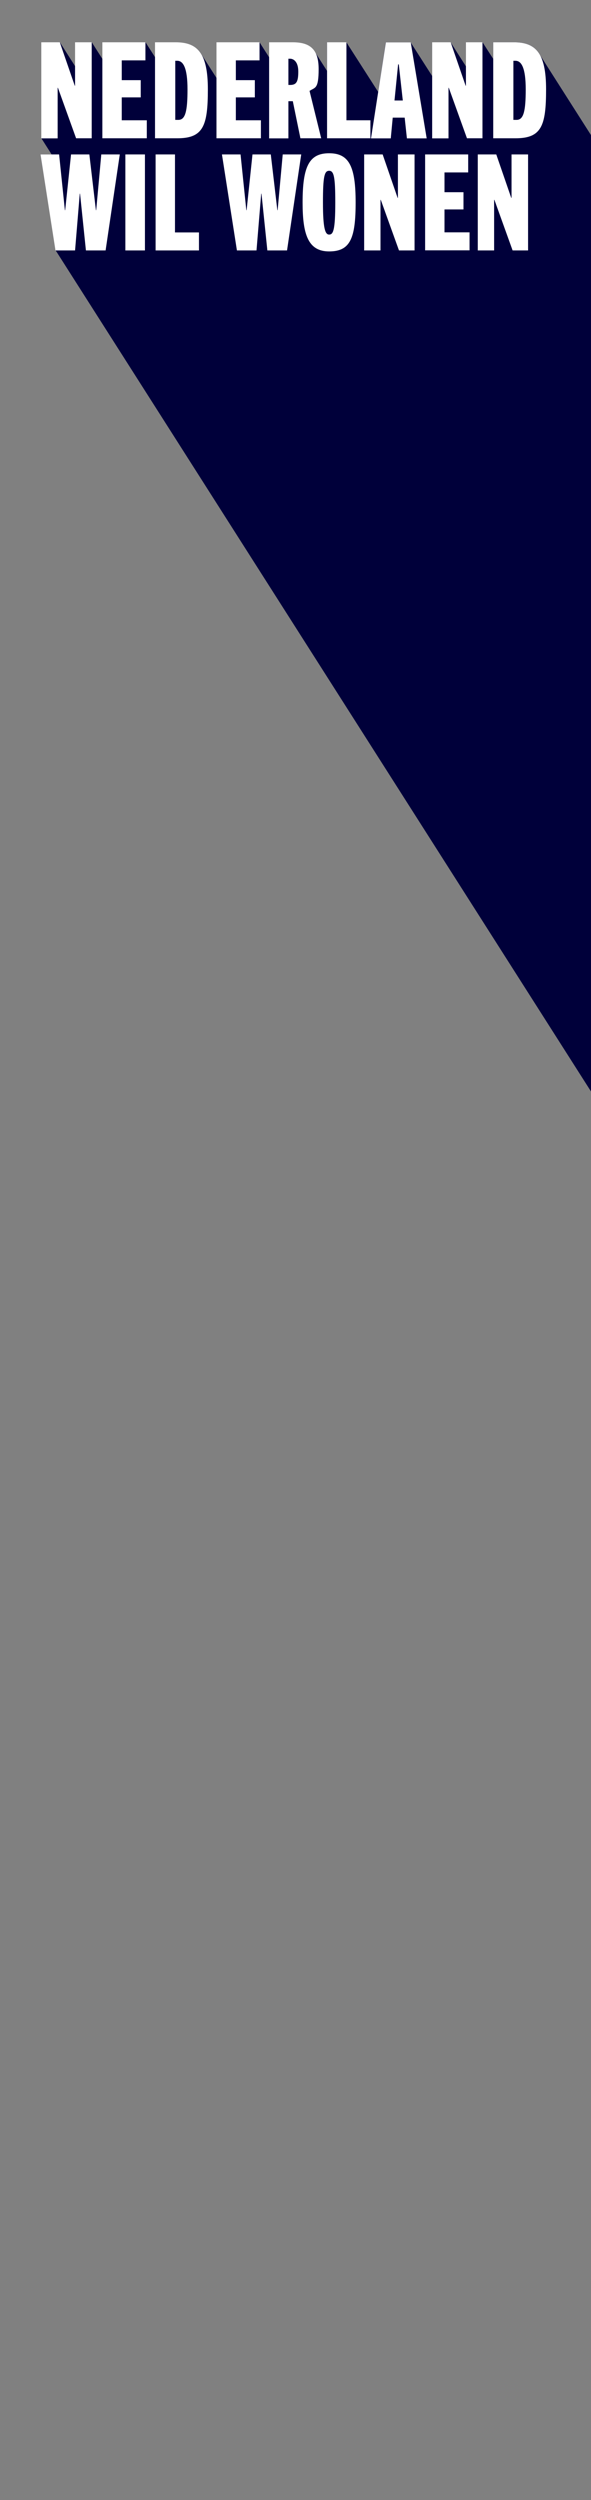
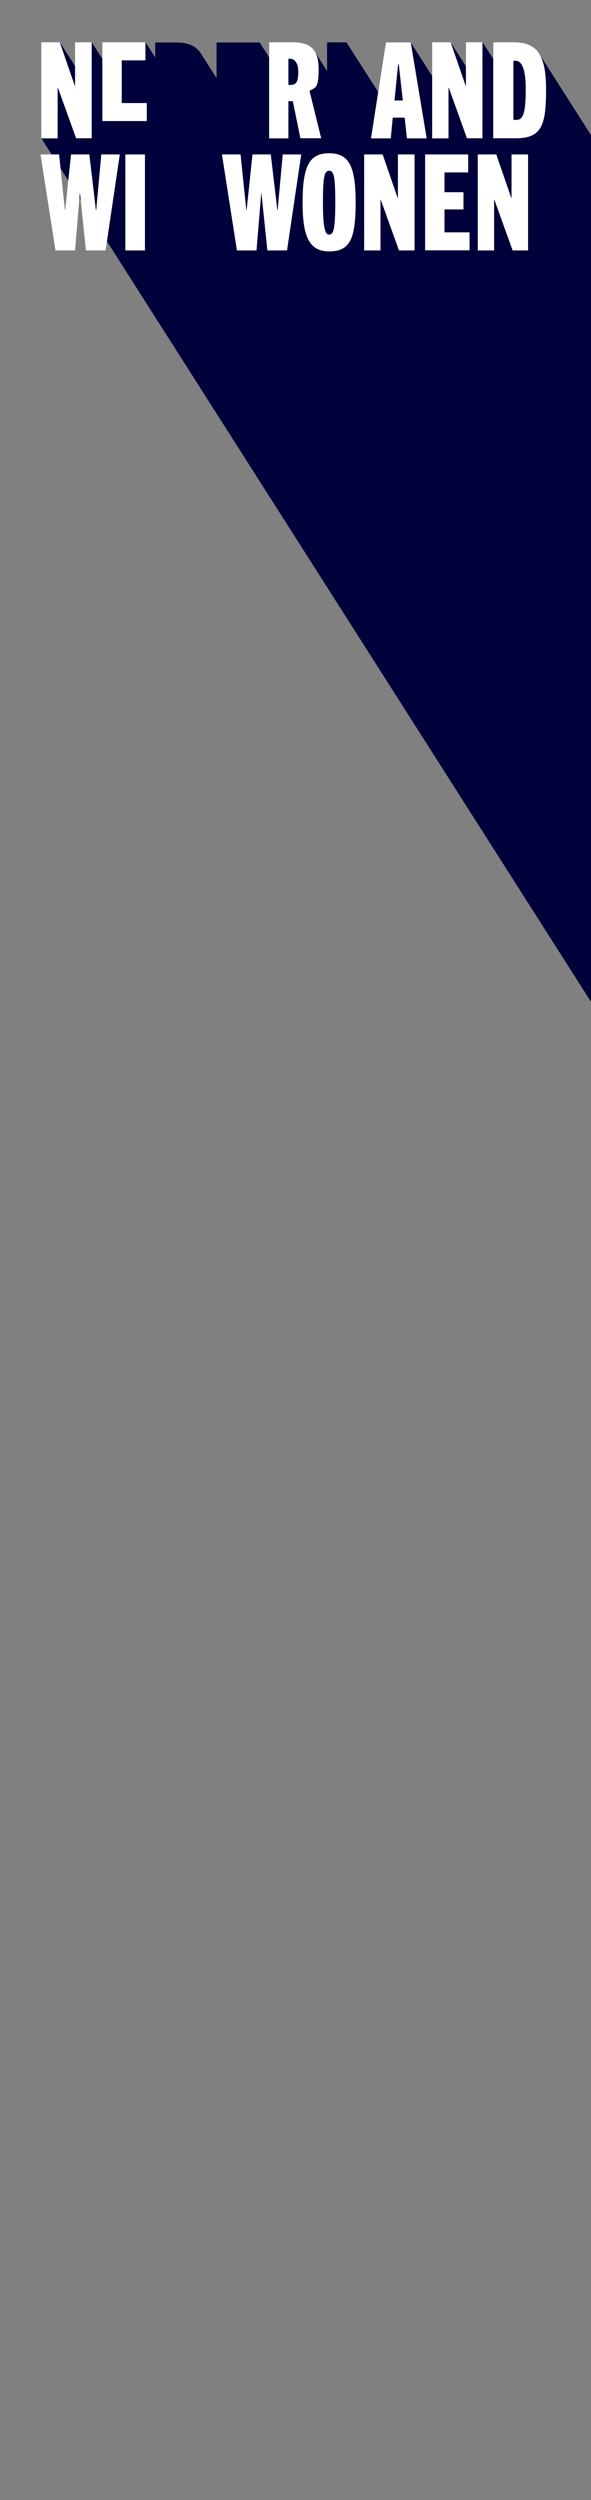
<svg xmlns="http://www.w3.org/2000/svg" id="Layer_2" version="1.1" viewBox="0 0 603.9 2554.5">
  <rect x="0" y="0" width="603.9" height="2554.5" fill="#808080" stroke="none" />
  <defs>
    <style>
      .st0 {
        fill: none;
      }

      .st1 {
        clip-path: url(#clippath-1);
      }

      .st2 {
        fill: #fff;
      }

      .st3 {
        fill: #00003a;
      }

      .st4 {
        clip-path: url(#clippath);
      }
    </style>
    <clipPath id="clippath">
      <rect class="st0" x="-1.1" width="1298.2" height="1924.8" />
    </clipPath>
    <clipPath id="clippath-1">
      <rect class="st0" x="-544.1" y="114.5" width="1298.2" height="1924.8" />
    </clipPath>
  </defs>
  <g id="Laag_1">
    <g class="st4">
      <g>
        <path class="st3" d="M551.7,56.1c-5.4-9.6-14.2-12.9-26.8-12.9h-20.9v19.6-2.6s-10.9-16.9-10.9-16.9h-17v24.5s-15.6-24.5-15.6-24.5h-18.9v34.4s-22-34.4-22-34.4h-25.4l-7.8,50.6-32.4-50.6h-19.8v29.2l-11.9-18.6c-4.1-7.8-12.1-10.5-23.3-10.5h-23.9v15.3l-9.8-15.3h-44v36.4l-15-23.5c-5.4-9.6-14.2-12.9-26.8-12.9h-20.9v15.3l-9.8-15.3h-44v17.1s-10.9-17.1-10.9-17.1h-17v24.5s-15.6-24.5-15.6-24.5h-18.9v98.1l1463.1,2298.6h564.5L551.7,56.1Z" />
        <g>
          <path class="st2" d="M77.8,141.4l-18.6-51.7h-.3v51.7h-16.7V43.2h18.9l15.3,44.4h.3v-44.4h17v98.1h-15.9,0Z" />
-           <path class="st2" d="M104.6,141.4V43.2h44v18.5h-24.2v20.2h19.4v17.6h-19.4v23.4h25.6v18.4h-45.4Z" />
-           <path class="st2" d="M158.4,141.4V43.2h20.9c22.4,0,33.1,10.7,33.1,48.1s-4.7,50-31.3,50h-22.7ZM182.3,122.5c7.2,0,9.3-9.2,9.3-31.2s-4.4-29.2-10.5-29.2h-2v60.4h3.3Z" />
-           <path class="st2" d="M221.2,141.4V43.2h44v18.5h-24.2v20.2h19.4v17.6h-19.4v23.4h25.6v18.4h-45.4Z" />
+           <path class="st2" d="M104.6,141.4V43.2h44v18.5h-24.2v20.2h19.4h-19.4v23.4h25.6v18.4h-45.4Z" />
          <path class="st2" d="M307,141.4l-7.8-38h-4.5v38h-19.7V43.2h23.9c17.2,0,26.7,6.4,26.7,27.3s-3.7,18.6-9.3,22.4l11.9,48.4h-21.2ZM296.5,86.8c6.3,0,8.3-3.1,8.3-13.7s-5.3-13.1-8.3-13.1h-1.8v26.8h1.8Z" />
-           <path class="st2" d="M334.2,141.4V43.2h19.8v79.7h24.5v18.4h-44.3Z" />
          <path class="st2" d="M415.8,141.4l-2.3-21.2h-12.2l-2,21.2h-20.2l15.2-98.1h25.4l16.3,98.1h-20.1ZM403.1,102.7h8.5l-4.1-36.9h-.7l-3.7,36.9h0Z" />
          <path class="st2" d="M477.2,141.4l-18.6-51.7h-.3v51.7h-16.7V43.2h18.9l15.3,44.4h.3v-44.4h16.9v98.1h-15.9,0Z" />
          <path class="st2" d="M504,141.4V43.2h20.9c22.4,0,33.1,10.7,33.1,48.1s-4.7,50-31.3,50h-22.7ZM527.9,122.5c7.2,0,9.3-9.2,9.3-31.2s-4.4-29.2-10.5-29.2h-2.1v60.4h3.3Z" />
        </g>
      </g>
    </g>
    <g class="st1">
      <g>
-         <path class="st3" d="M56.9,255.9l1463.1,2298.6h545.2L539.7,157.8h-16.9v24.5s-15.6-24.5-15.6-24.5h-18.9v15.3l-9.8-15.3h-44v16.8s-10.9-16.8-10.9-16.8h-17v24.5s-15.6-24.5-15.6-24.5h-18.9v33.1l-14.9-23.4c-4.2-7.6-10.9-10.8-20.9-10.8s-17.1,4.2-21.4,11.9l-7.2-10.8h-18.9l-1.5,16.5-10.7-16.5h-18.7l-1.7,16.2-10.5-16.2h-19l15.3,98.2-63.3-98.2h-19.8v17.1s-10.9-17.1-10.9-17.1h-20v9s-5.7-9-5.7-9h-18.9l-1.6,17.1-10.6-17.1h-18.7l-1.7,16-10.4-16h-19l15.5,98.1h0Z" />
        <g>
          <path class="st2" d="M87.8,255.9l-6-58h-.3l-4.8,58h-20l-15.3-98.1h19l5.9,57h.3l6-57h18.7l6.7,57h.3l5.2-57h18.9l-14.5,98.1h-20.1,0Z" />
          <path class="st2" d="M128.1,255.9v-98.1h20v98.1h-20Z" />
-           <path class="st2" d="M159,255.9v-98.1h19.8v79.7h24.5v18.4h-44.3Z" />
          <path class="st2" d="M273.2,255.9l-6-58h-.3l-4.8,58h-20l-15.3-98.1h19l5.9,57h.3l6-57h18.7l6.7,57h.3l5.2-57h18.9l-14.5,98.1h-20.1,0Z" />
          <path class="st2" d="M309.2,206.9c0-36.9,6.7-50.3,27.1-50.3s27.1,13.4,27.1,50.3-5.6,50-27.1,50-27.1-17.4-27.1-50h0ZM342.6,206.9c0-26.2-1.4-32.4-6.3-32.4s-6.3,6.1-6.3,32.4,2.2,32.8,6.3,32.8,6.3-4,6.3-32.8h0Z" />
          <path class="st2" d="M407.7,255.9l-18.6-51.7h-.3v51.7h-16.7v-98.1h18.9l15.3,44.4h.3v-44.4h17v98.1h-15.9,0Z" />
          <path class="st2" d="M434.4,255.9v-98.1h44v18.4h-24.2v20.2h19.4v17.6h-19.4v23.4h25.6v18.4h-45.4Z" />
          <path class="st2" d="M523.8,255.9l-18.6-51.7h-.3v51.7h-16.7v-98.1h18.9l15.3,44.4h.3v-44.4h16.9v98.1h-15.9,0Z" />
        </g>
      </g>
    </g>
  </g>
</svg>